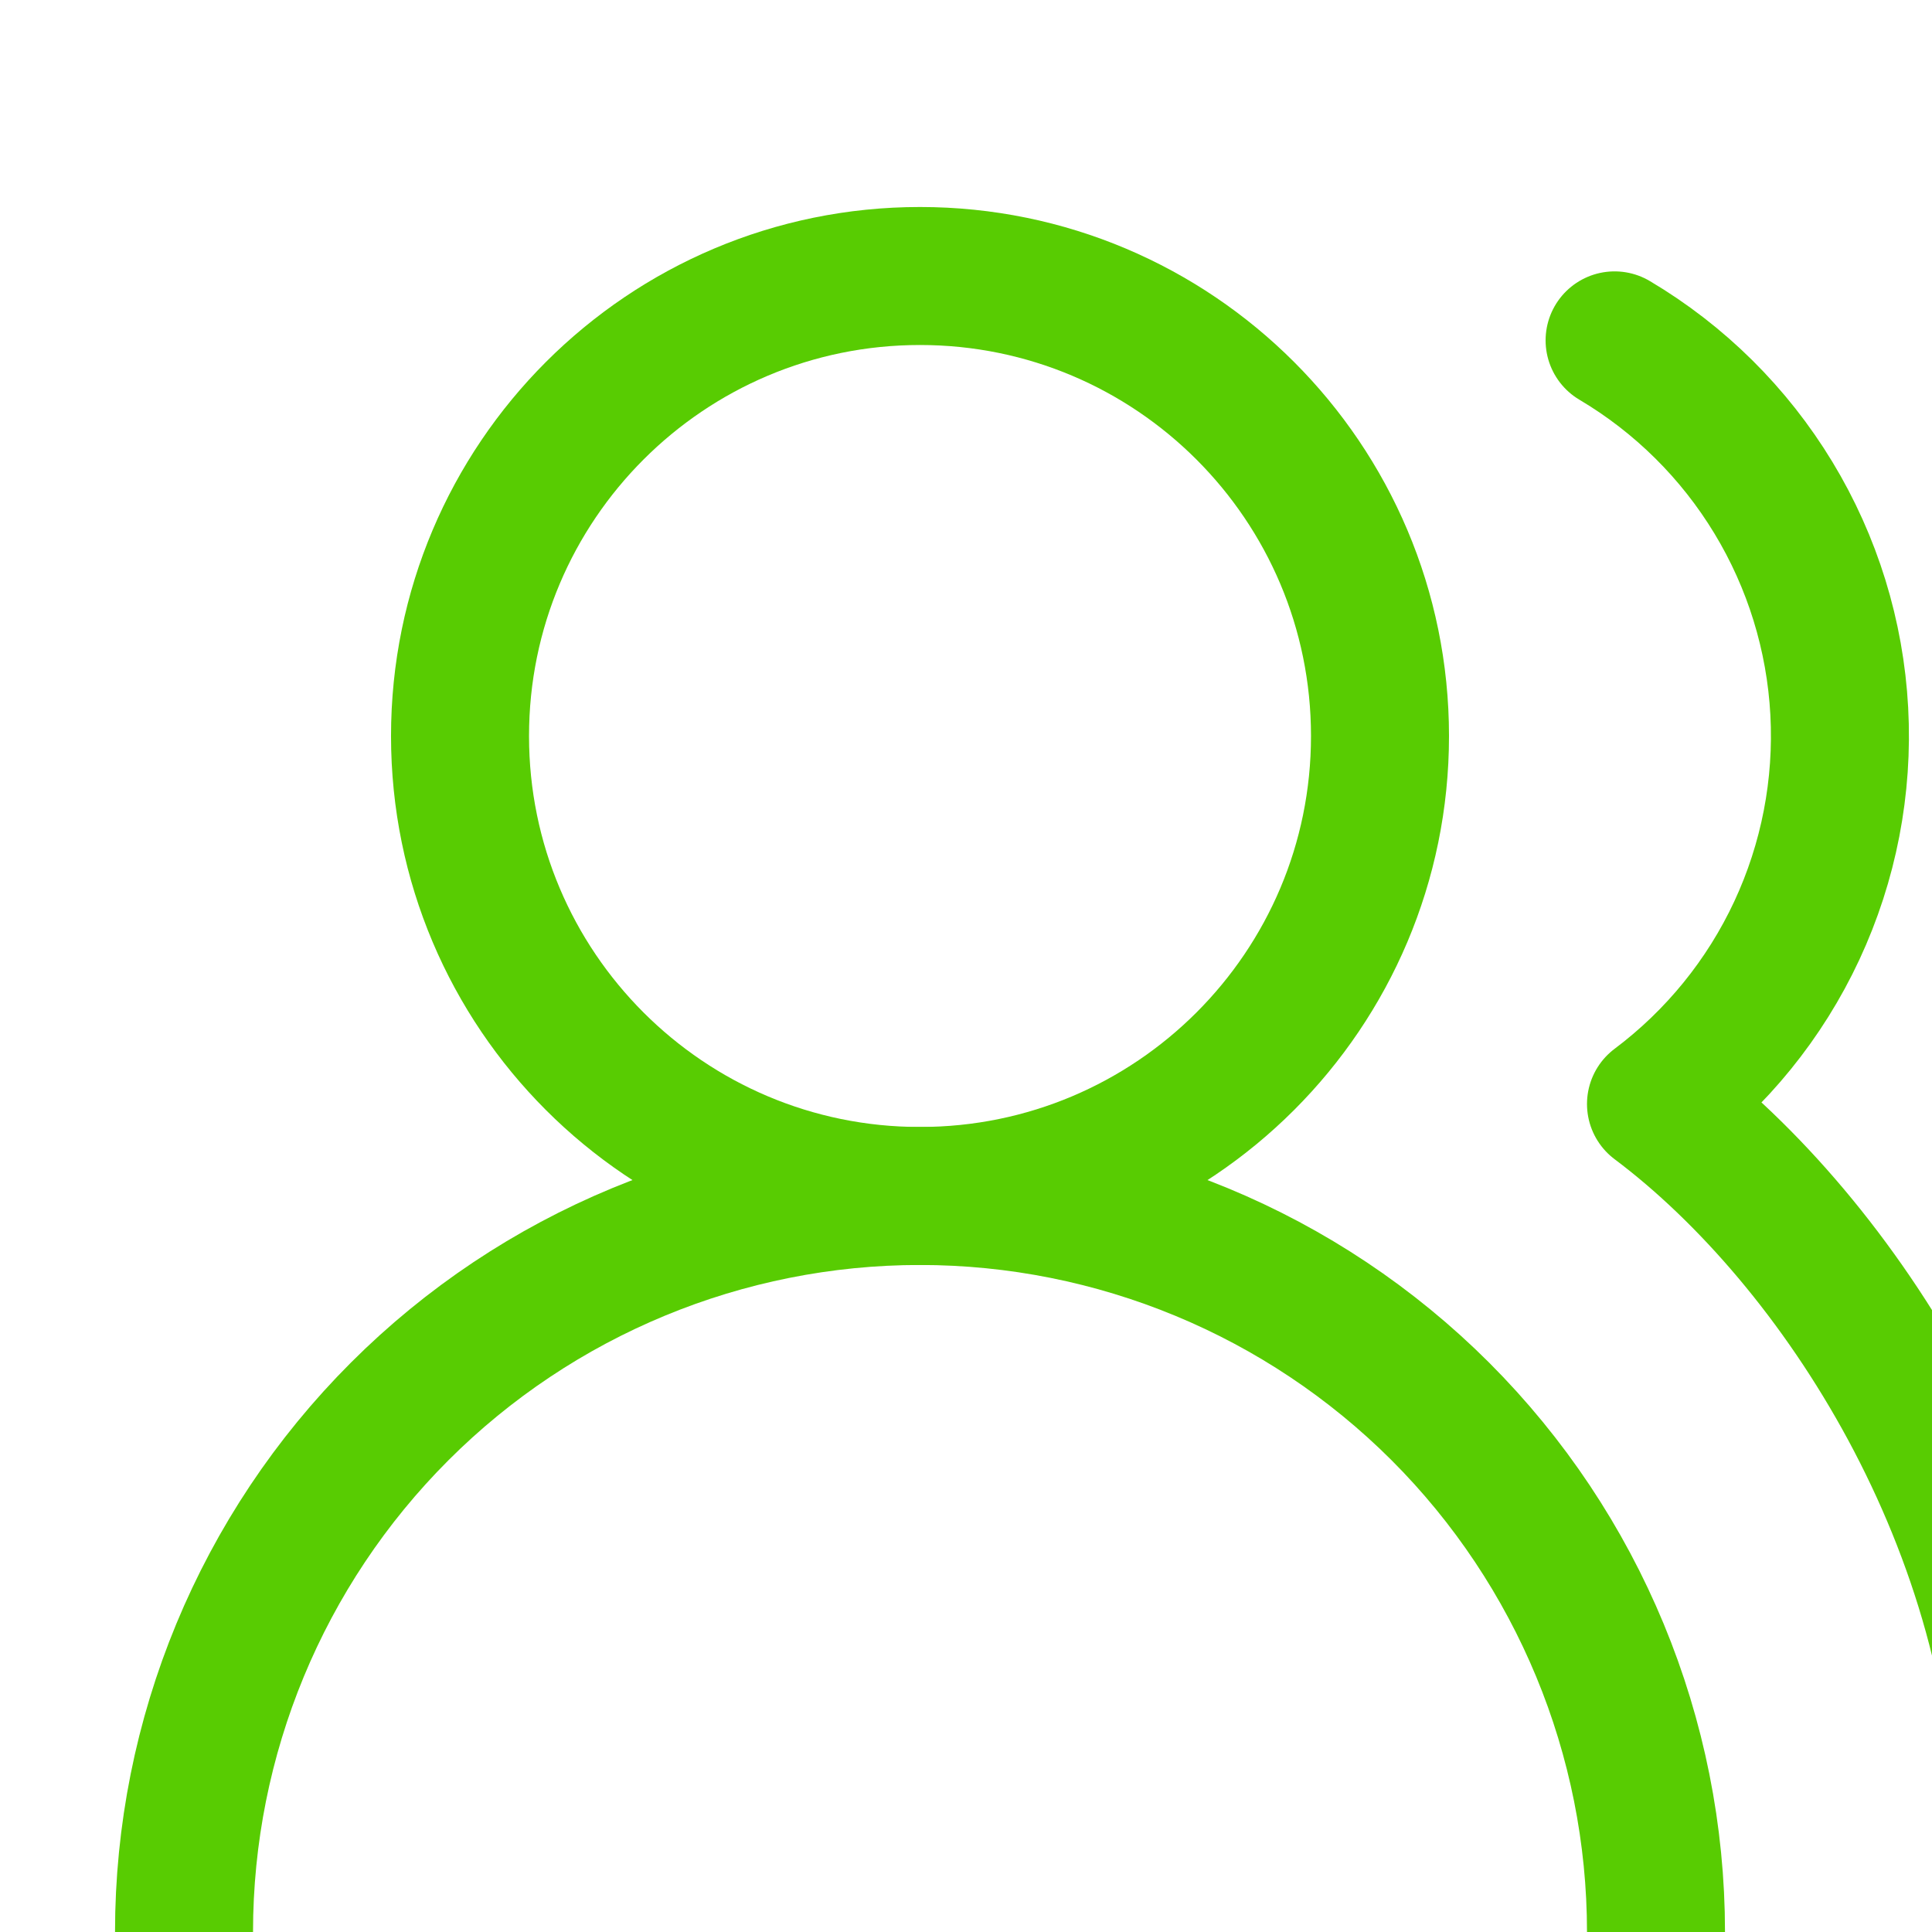
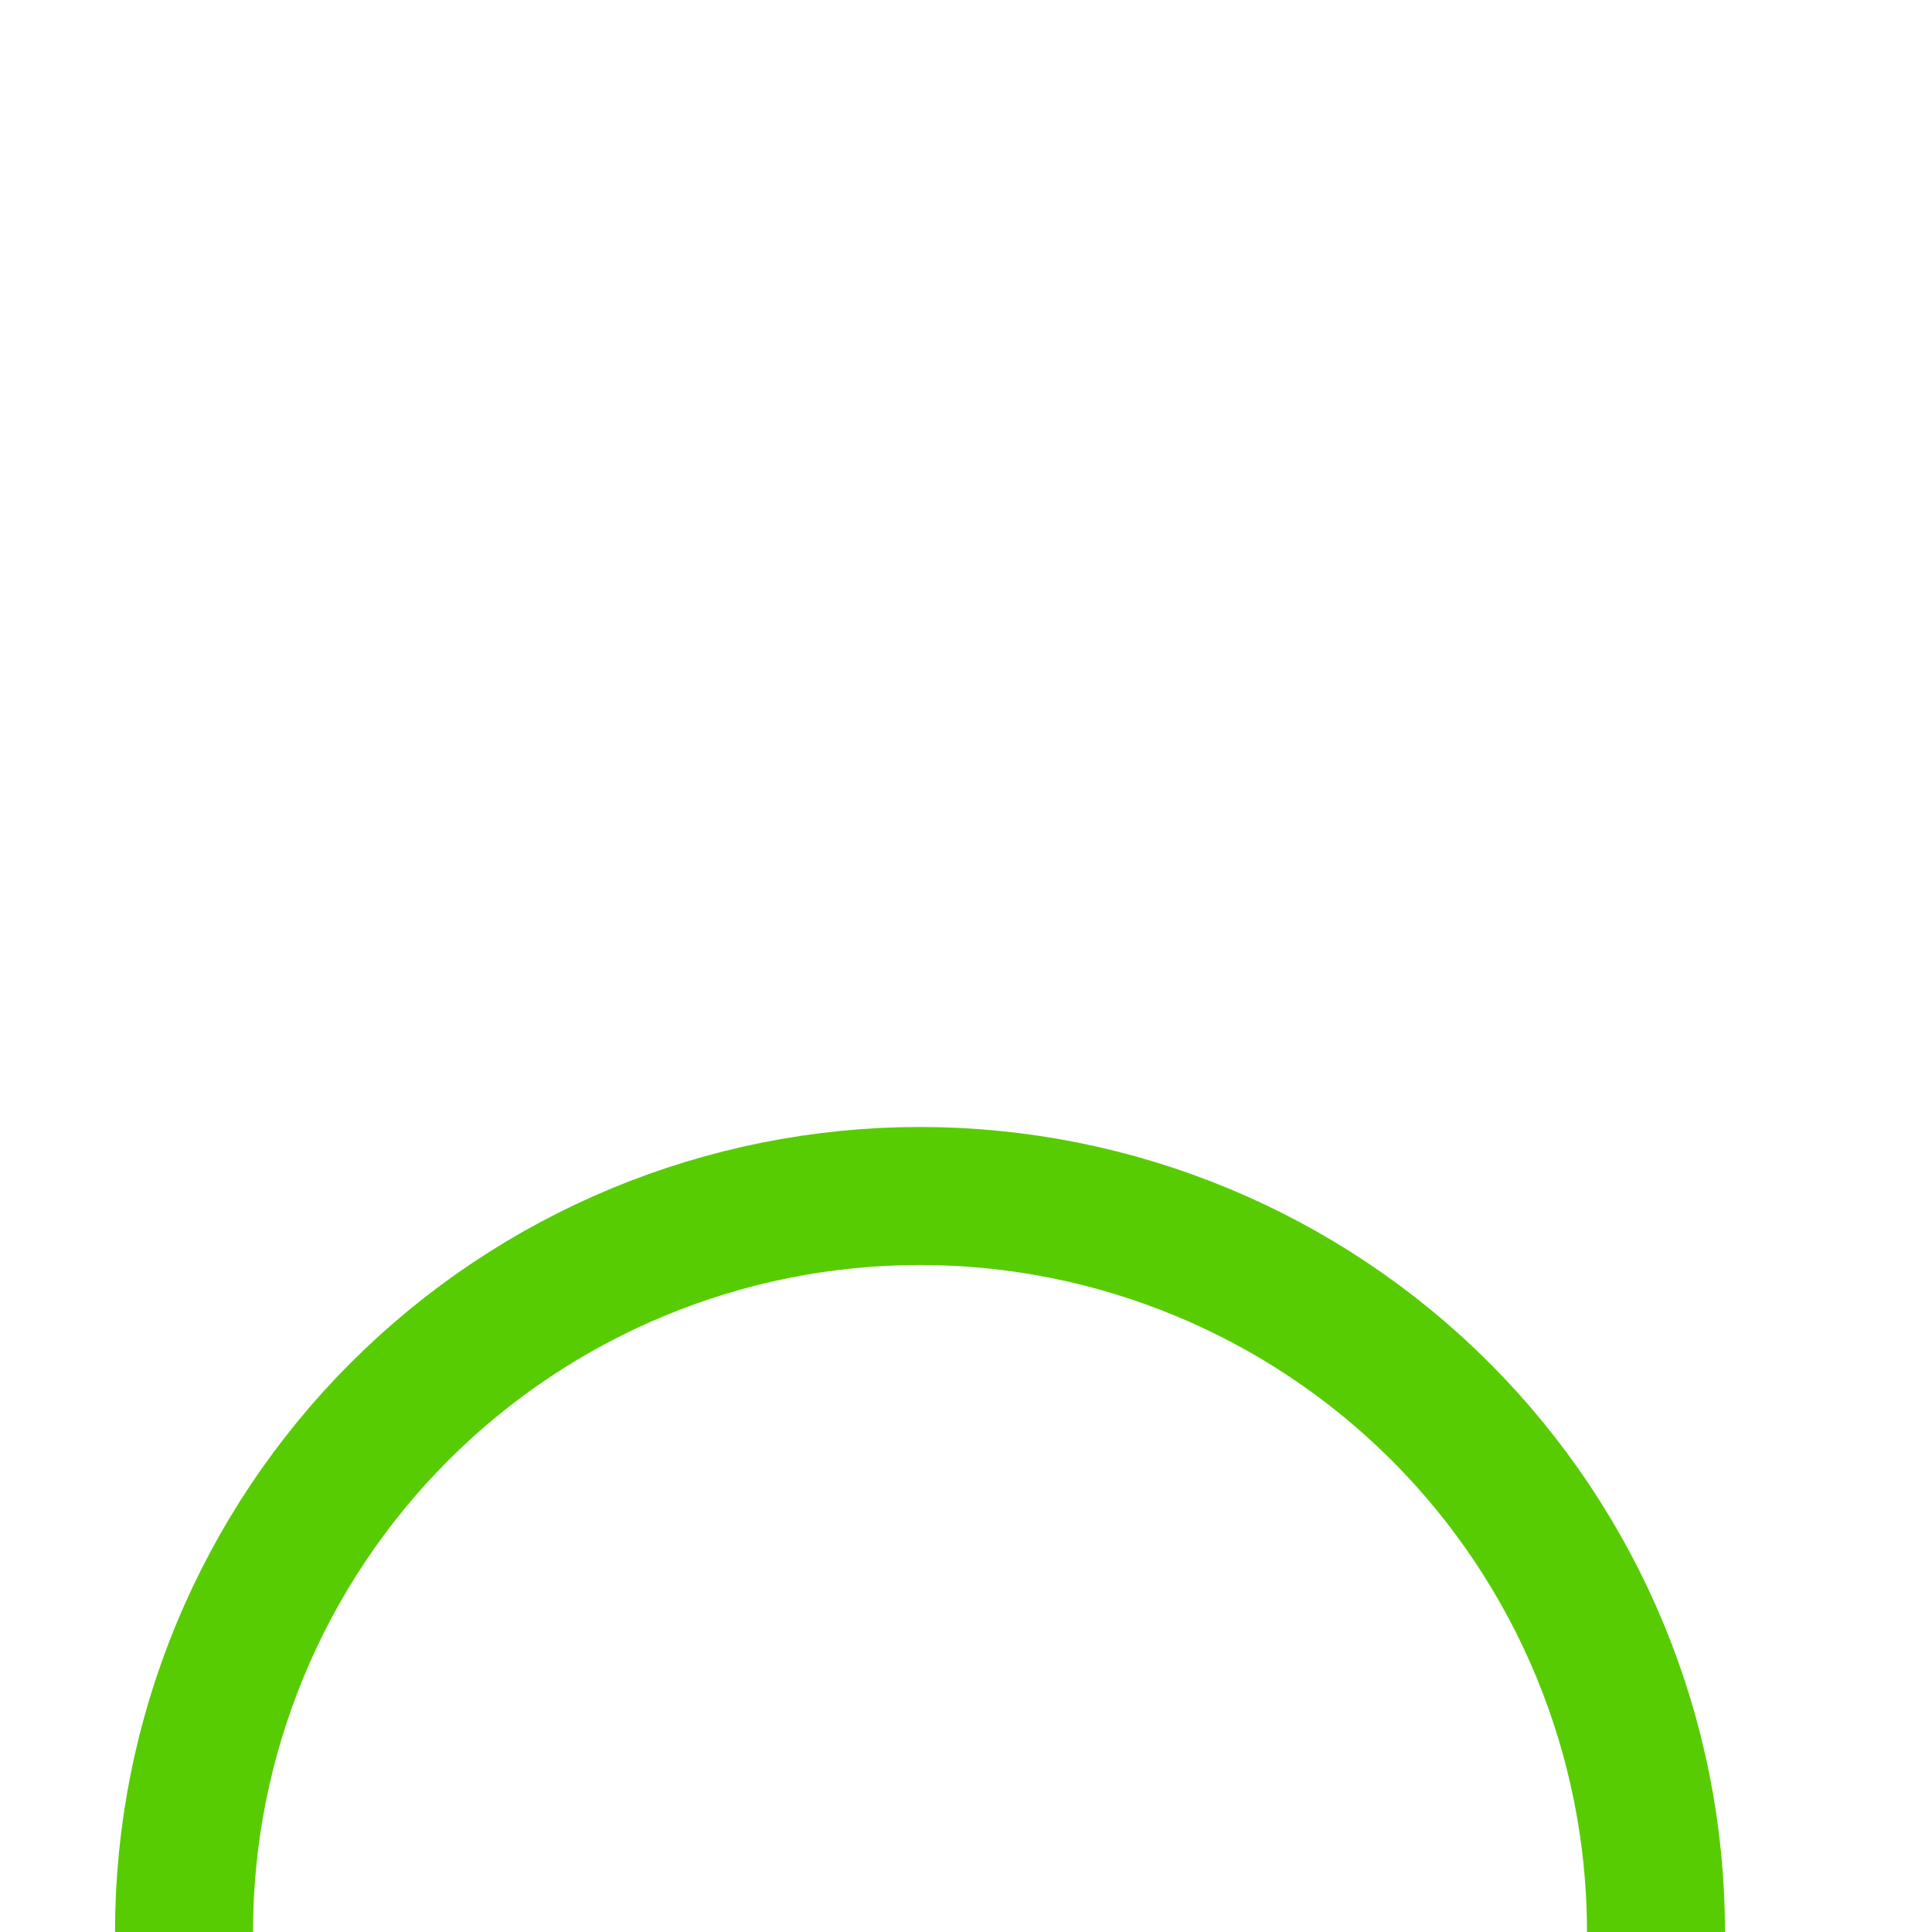
<svg xmlns="http://www.w3.org/2000/svg" width="28" height="28" viewBox="0 0 28 28" fill="none">
  <path d="M24 28C24 25.171 22.876 22.458 20.876 20.457C18.875 18.457 16.162 17.333 13.333 17.333C10.504 17.333 7.791 18.457 5.791 20.457C3.79 22.458 2.667 25.171 2.667 28" stroke="#58CC02" stroke-width="2" stroke-linecap="round" stroke-linejoin="round" />
-   <path d="M13.333 17.333C17.015 17.333 20 14.349 20 10.667C20 6.985 17.015 4 13.333 4C9.651 4 6.667 6.985 6.667 10.667C6.667 14.349 9.651 17.333 13.333 17.333Z" stroke="#58CC02" stroke-width="2" stroke-linecap="round" stroke-linejoin="round" />
-   <path d="M29.333 26.667C29.333 22.173 26.667 18 24 16C24.877 15.342 25.578 14.479 26.041 13.486C26.504 12.493 26.715 11.401 26.656 10.306C26.597 9.212 26.269 8.149 25.701 7.212C25.133 6.275 24.343 5.492 23.4 4.933" stroke="#58CC02" stroke-width="2" stroke-linecap="round" stroke-linejoin="round" />
</svg>